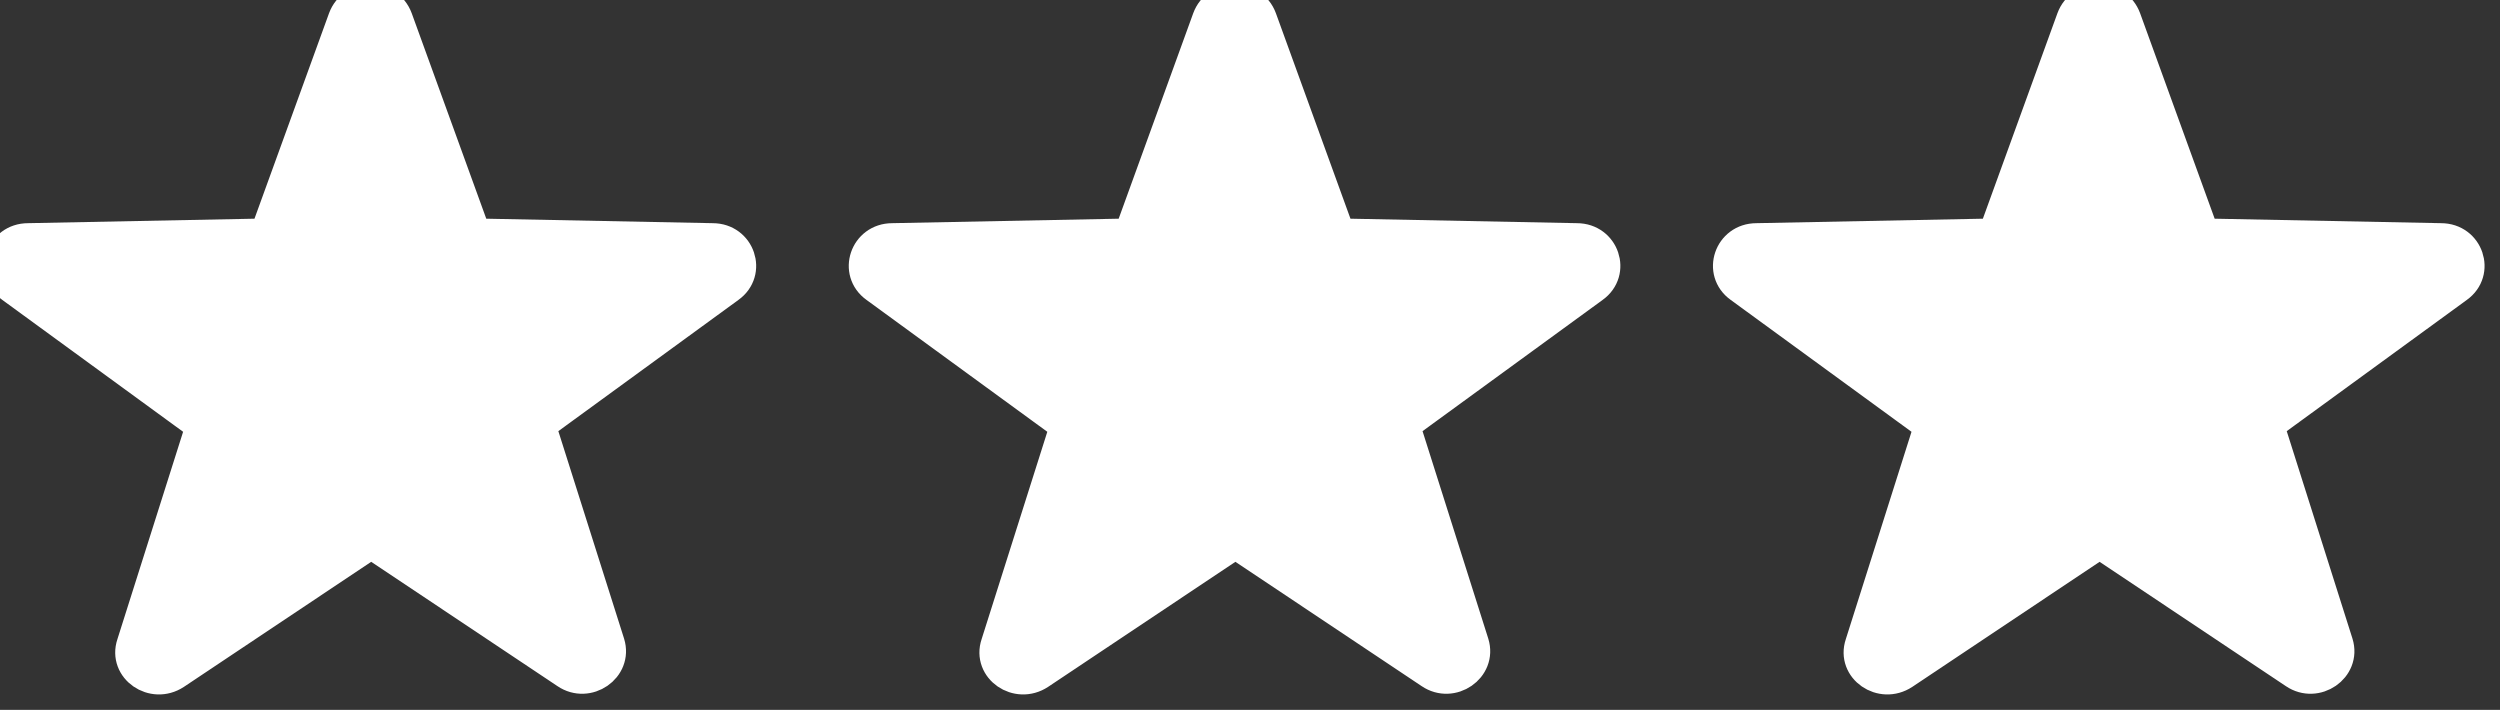
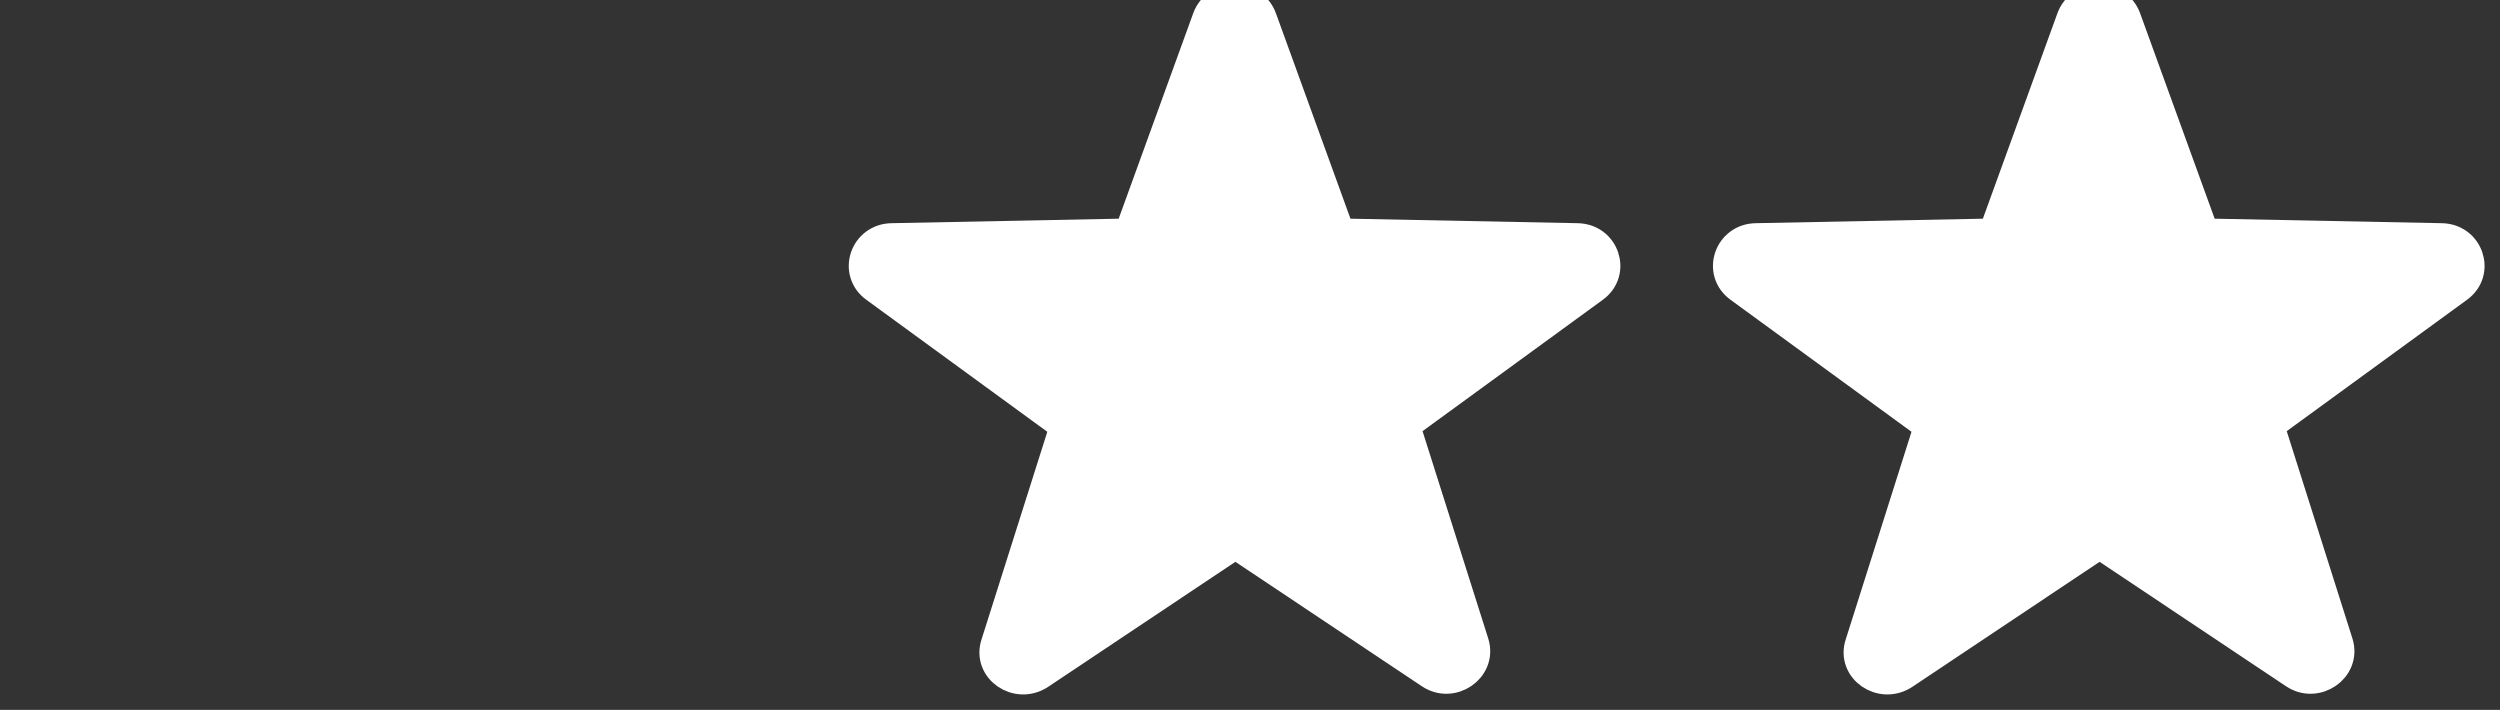
<svg xmlns="http://www.w3.org/2000/svg" width="81" height="23" viewBox="0 0 81 23" fill="none">
  <rect x="0" y="0" width="81" height="23" fill="#333333" stroke="none" />
-   <path d="M12.011 17.612L5.682 21.838C4.958 22.315 4.009 21.665 4.28 20.863L6.518 13.798L0.369 9.313C-0.332 8.814 0.03 7.731 0.912 7.731L8.598 7.579L11.13 0.601C11.424 -0.2 12.576 -0.2 12.87 0.601L15.402 7.579L23.088 7.731C23.97 7.731 24.332 8.814 23.631 9.313L17.505 13.777L19.743 20.841C19.991 21.643 19.042 22.293 18.341 21.816L12.011 17.591V17.612Z" fill="white" stroke="white" stroke-miterlimit="10" />
  <path d="M40.011 17.612L33.682 21.838C32.958 22.315 32.009 21.665 32.28 20.863L34.518 13.798L28.369 9.313C27.668 8.814 28.03 7.731 28.912 7.731L36.598 7.579L39.13 0.601C39.423 -0.2 40.577 -0.2 40.87 0.601L43.402 7.579L51.088 7.731C51.97 7.731 52.332 8.814 51.631 9.313L45.505 13.777L47.743 20.841C47.991 21.643 47.042 22.293 46.341 21.816L40.011 17.591V17.612Z" fill="white" stroke="white" stroke-miterlimit="10" />
  <path d="M68.011 17.612L61.682 21.838C60.958 22.315 60.009 21.665 60.28 20.863L62.518 13.798L56.369 9.313C55.668 8.814 56.03 7.731 56.912 7.731L64.598 7.579L67.13 0.601C67.424 -0.2 68.576 -0.2 68.87 0.601L71.402 7.579L79.088 7.731C79.97 7.731 80.332 8.814 79.631 9.313L73.505 13.777L75.743 20.841C75.991 21.643 75.042 22.293 74.341 21.816L68.011 17.591V17.612Z" fill="white" stroke="white" stroke-miterlimit="10" />
</svg>